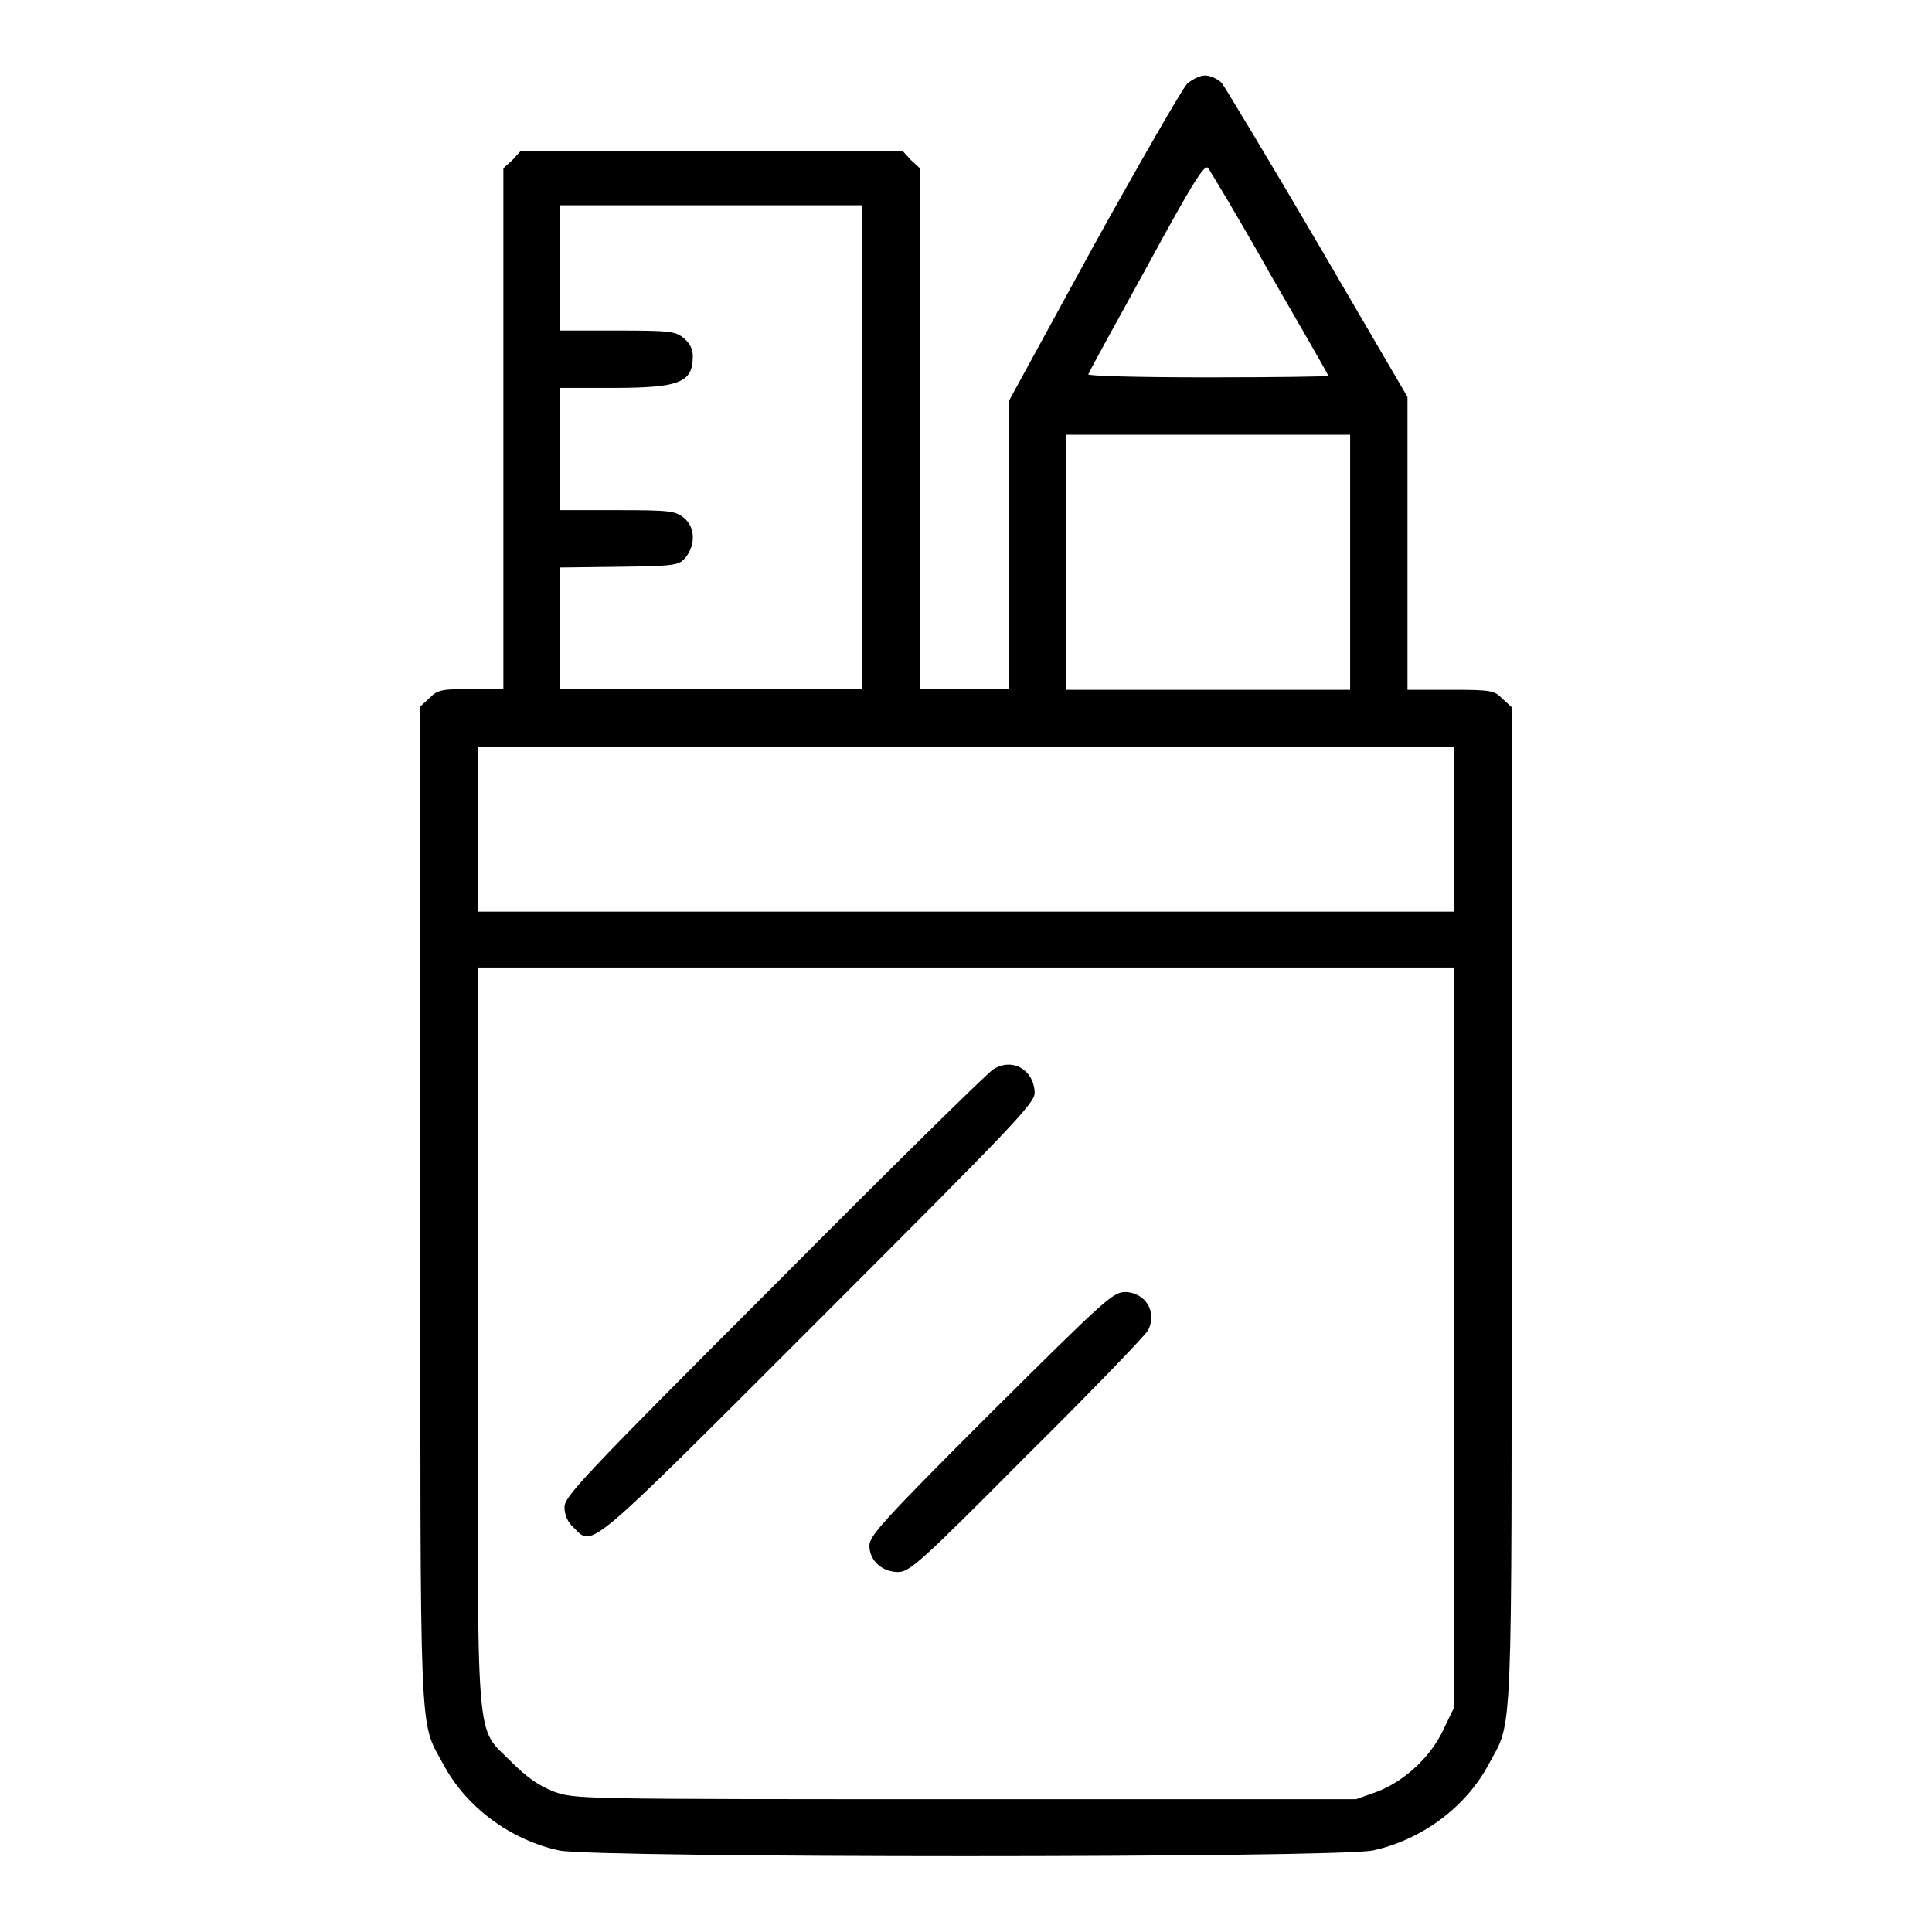
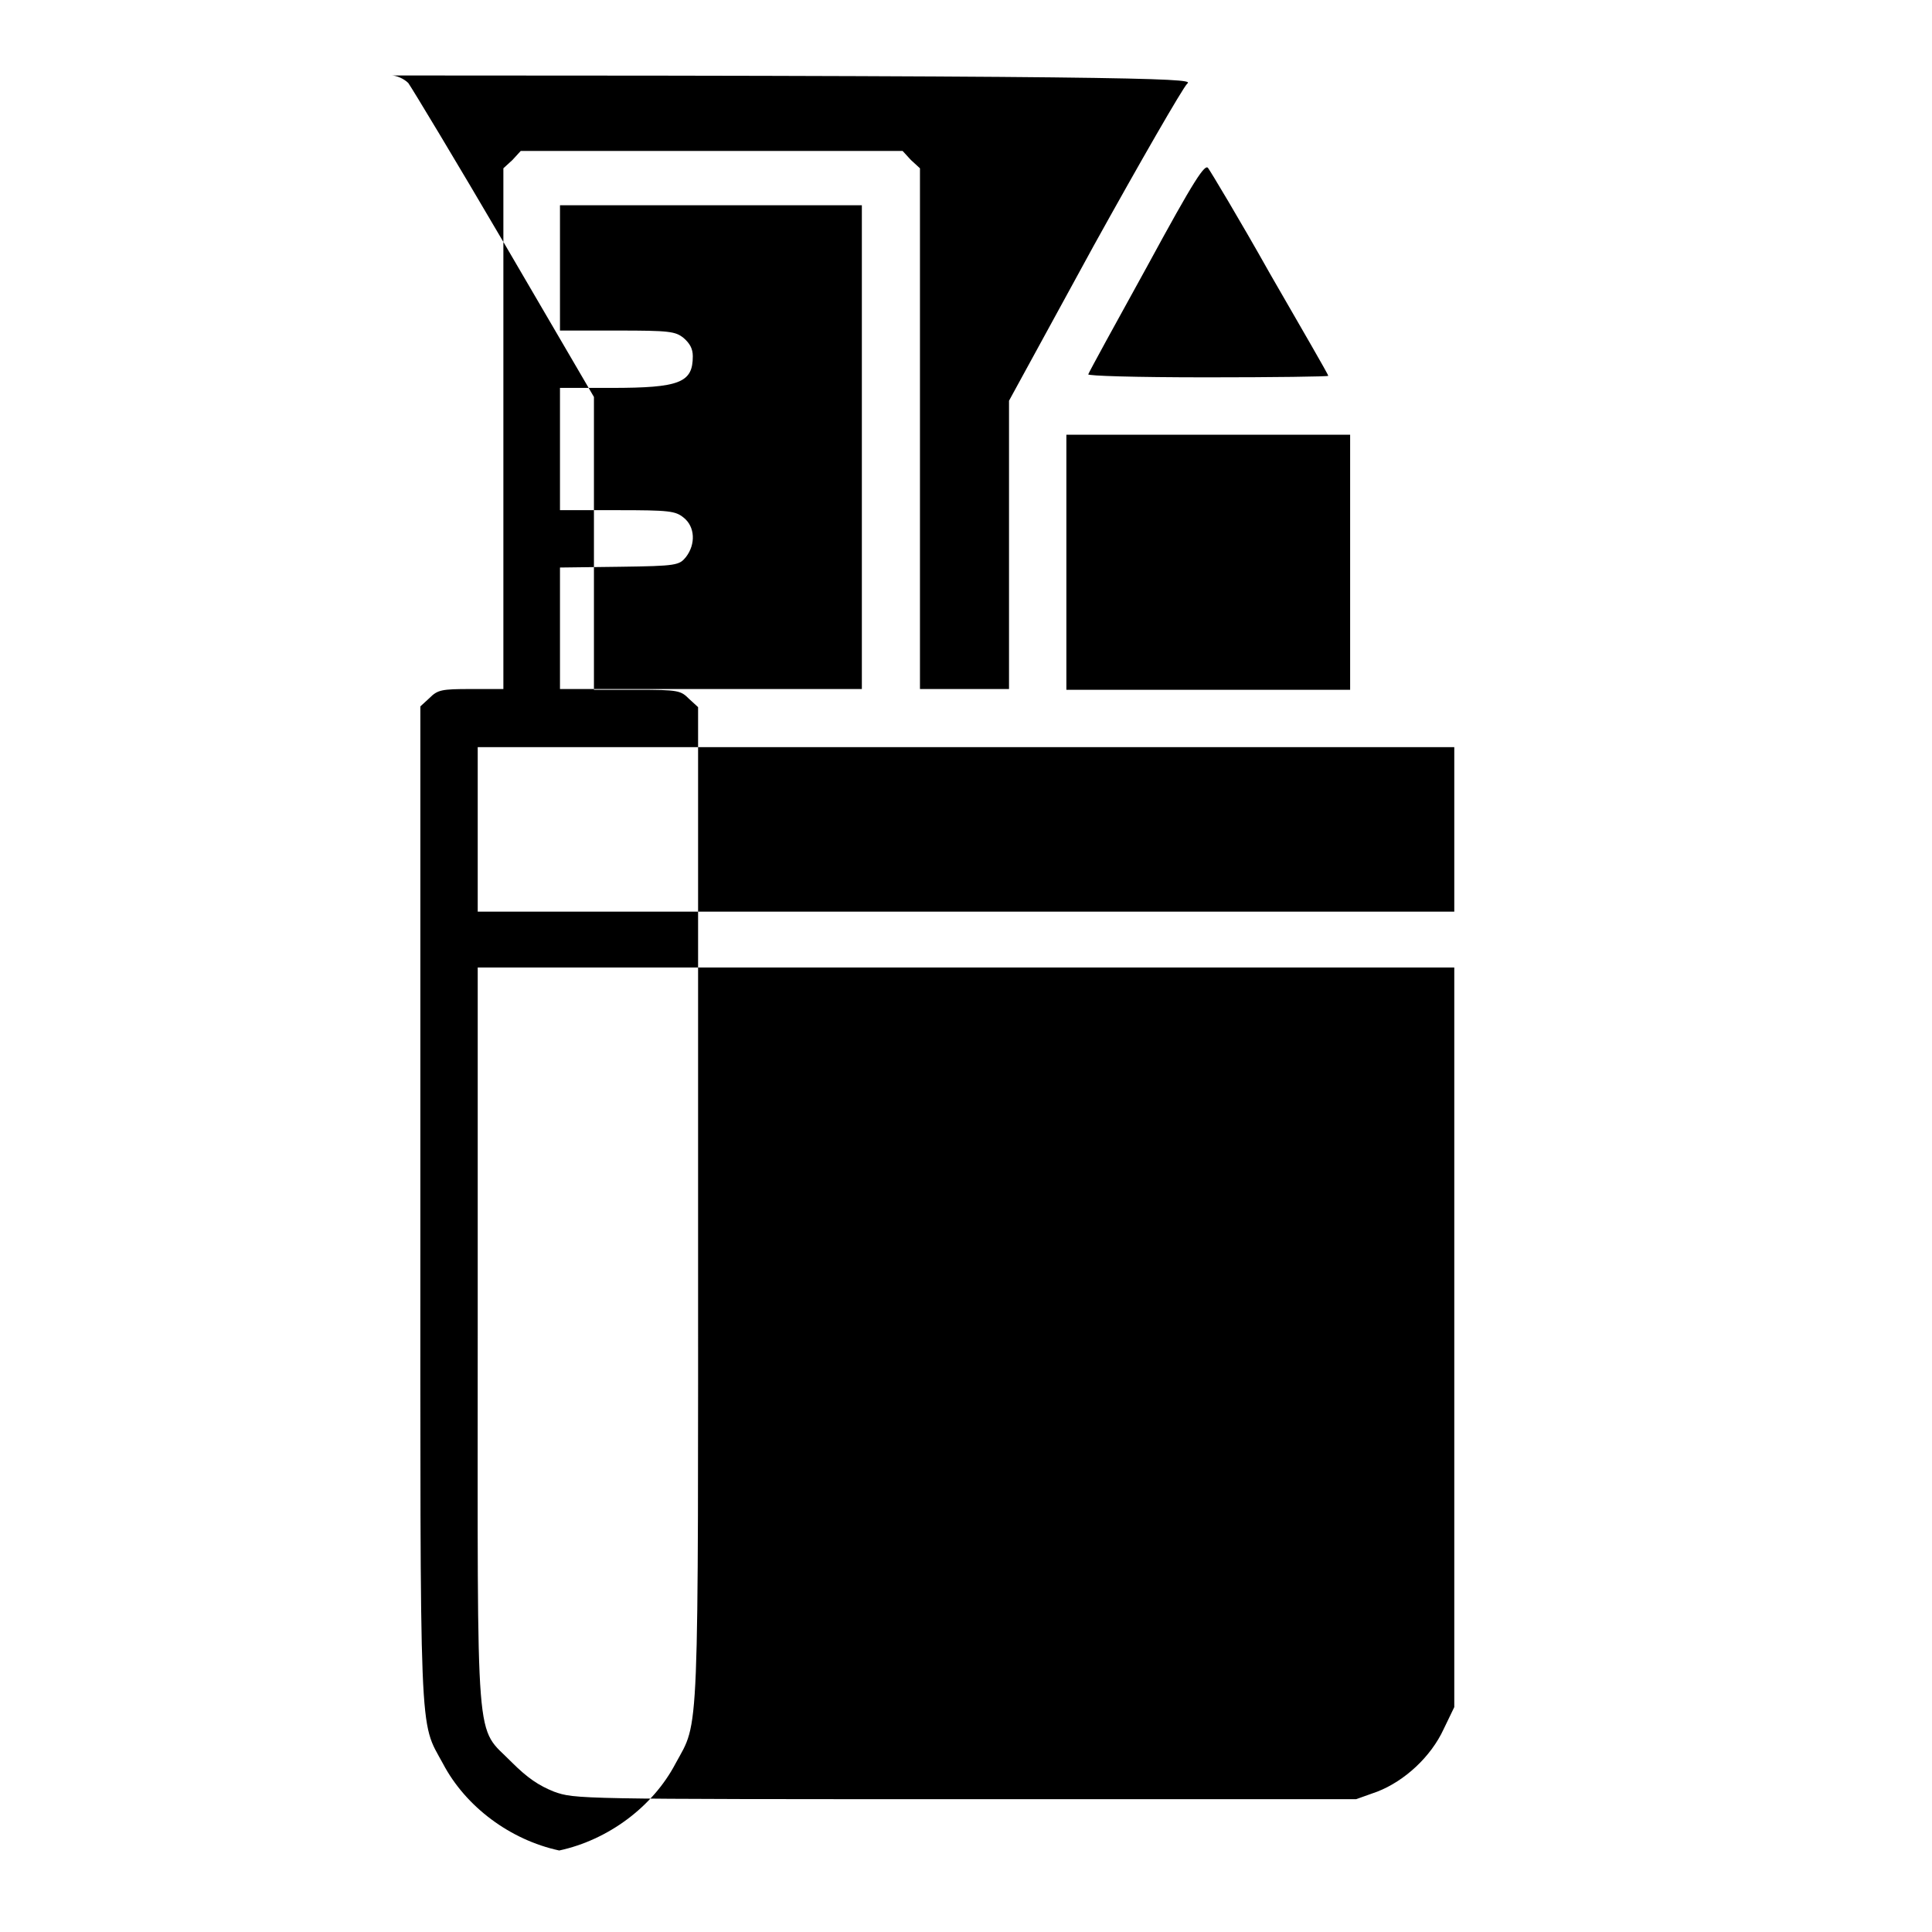
<svg xmlns="http://www.w3.org/2000/svg" version="1.1" x="0px" y="0px" viewBox="0 0 256 256" enable-background="new 0 0 256 256" xml:space="preserve">
  <g>
    <g>
      <g>
-         <path fill="#000000" d="M157.3,11.1c-0.6,0.6-6.2,10.3-12.4,21.5l-11.2,20.5v19.1v19.1h-5.9h-5.9V56.9V22.3l-1.2-1.1l-1.1-1.2H94.2H69l-1.1,1.2l-1.2,1.1v34.5v34.5h-4.3c-3.9,0-4.4,0.1-5.5,1.2l-1.2,1.1v65.8c0,72.6-0.2,68.4,3,74.3c3,5.7,8.9,10.1,15.4,11.5c4.8,1,103,1,107.8,0c6.5-1.4,12.4-5.8,15.4-11.5c3.2-5.9,3-1.7,3-74.3V93.7l-1.2-1.1c-1.1-1.1-1.4-1.2-6.9-1.2h-5.7V72V52.6l-11.8-20.2c-6.5-11.1-12.3-20.7-12.8-21.4c-0.6-0.6-1.6-1-2.2-1C159,10,158,10.5,157.3,11.1z M168.3,36.3c4.2,7.3,7.7,13.3,7.7,13.5c0,0.1-7.2,0.2-16,0.2c-9.8,0-15.9-0.2-15.8-0.4c0.1-0.3,3.6-6.7,7.8-14.3c6.3-11.6,7.7-13.7,8.1-13C160.4,22.7,164.2,29,168.3,36.3z M114.2,59.2v32.1h-20h-20v-8v-8.1l7.9-0.1c7.6-0.1,7.9-0.2,8.8-1.3c1.3-1.7,1.2-4-0.3-5.2c-1.1-0.9-1.9-1-8.8-1h-7.6v-8.1v-8.1h6.8c9.1,0,10.8-0.7,10.8-4.2c0-1-0.4-1.7-1.2-2.4c-1.1-0.9-1.9-1-8.8-1h-7.6v-8.3v-8.3h20h20V59.2z M178.9,74.5v16.9h-18.8h-18.8V74.5V57.6h18.8h18.8V74.5z M192.7,109.9v10.9H128H63.3v-10.9V99H128h64.7V109.9z M192.7,177.2v49l-1.4,2.9c-1.7,3.7-5.2,6.9-8.8,8.3l-2.8,1H128c-51.6,0-51.8,0-54.6-1c-2-0.8-3.5-1.8-5.6-3.9c-4.9-5-4.5-0.3-4.5-56.5v-48.8H128h64.7V177.2z" />
-         <path fill="#000000" d="M131.6,141.7c-0.8,0.5-13.9,13.4-29.1,28.7c-25.4,25.4-27.7,27.9-27.7,29.3c0,1,0.4,2,1.2,2.7c2.6,2.6,1.4,3.6,32.4-27.4c25.8-25.8,28.7-28.8,28.7-30.2C137,141.7,134.1,140.1,131.6,141.7z" />
-         <path fill="#000000" d="M131.2,187.3c-14.1,14.1-16,16.2-16,17.5c0,2,1.7,3.5,3.8,3.5c1.5,0,2.9-1.2,17-15.4c8.5-8.4,15.7-15.9,16.1-16.6c1.3-2.4-0.3-5.1-3.1-5.1C147.4,171.3,146.4,172.2,131.2,187.3z" />
+         <path fill="#000000" d="M157.3,11.1c-0.6,0.6-6.2,10.3-12.4,21.5l-11.2,20.5v19.1v19.1h-5.9h-5.9V56.9V22.3l-1.2-1.1l-1.1-1.2H94.2H69l-1.1,1.2l-1.2,1.1v34.5v34.5h-4.3c-3.9,0-4.4,0.1-5.5,1.2l-1.2,1.1v65.8c0,72.6-0.2,68.4,3,74.3c3,5.7,8.9,10.1,15.4,11.5c6.5-1.4,12.4-5.8,15.4-11.5c3.2-5.9,3-1.7,3-74.3V93.7l-1.2-1.1c-1.1-1.1-1.4-1.2-6.9-1.2h-5.7V72V52.6l-11.8-20.2c-6.5-11.1-12.3-20.7-12.8-21.4c-0.6-0.6-1.6-1-2.2-1C159,10,158,10.5,157.3,11.1z M168.3,36.3c4.2,7.3,7.7,13.3,7.7,13.5c0,0.1-7.2,0.2-16,0.2c-9.8,0-15.9-0.2-15.8-0.4c0.1-0.3,3.6-6.7,7.8-14.3c6.3-11.6,7.7-13.7,8.1-13C160.4,22.7,164.2,29,168.3,36.3z M114.2,59.2v32.1h-20h-20v-8v-8.1l7.9-0.1c7.6-0.1,7.9-0.2,8.8-1.3c1.3-1.7,1.2-4-0.3-5.2c-1.1-0.9-1.9-1-8.8-1h-7.6v-8.1v-8.1h6.8c9.1,0,10.8-0.7,10.8-4.2c0-1-0.4-1.7-1.2-2.4c-1.1-0.9-1.9-1-8.8-1h-7.6v-8.3v-8.3h20h20V59.2z M178.9,74.5v16.9h-18.8h-18.8V74.5V57.6h18.8h18.8V74.5z M192.7,109.9v10.9H128H63.3v-10.9V99H128h64.7V109.9z M192.7,177.2v49l-1.4,2.9c-1.7,3.7-5.2,6.9-8.8,8.3l-2.8,1H128c-51.6,0-51.8,0-54.6-1c-2-0.8-3.5-1.8-5.6-3.9c-4.9-5-4.5-0.3-4.5-56.5v-48.8H128h64.7V177.2z" />
      </g>
    </g>
  </g>
</svg>